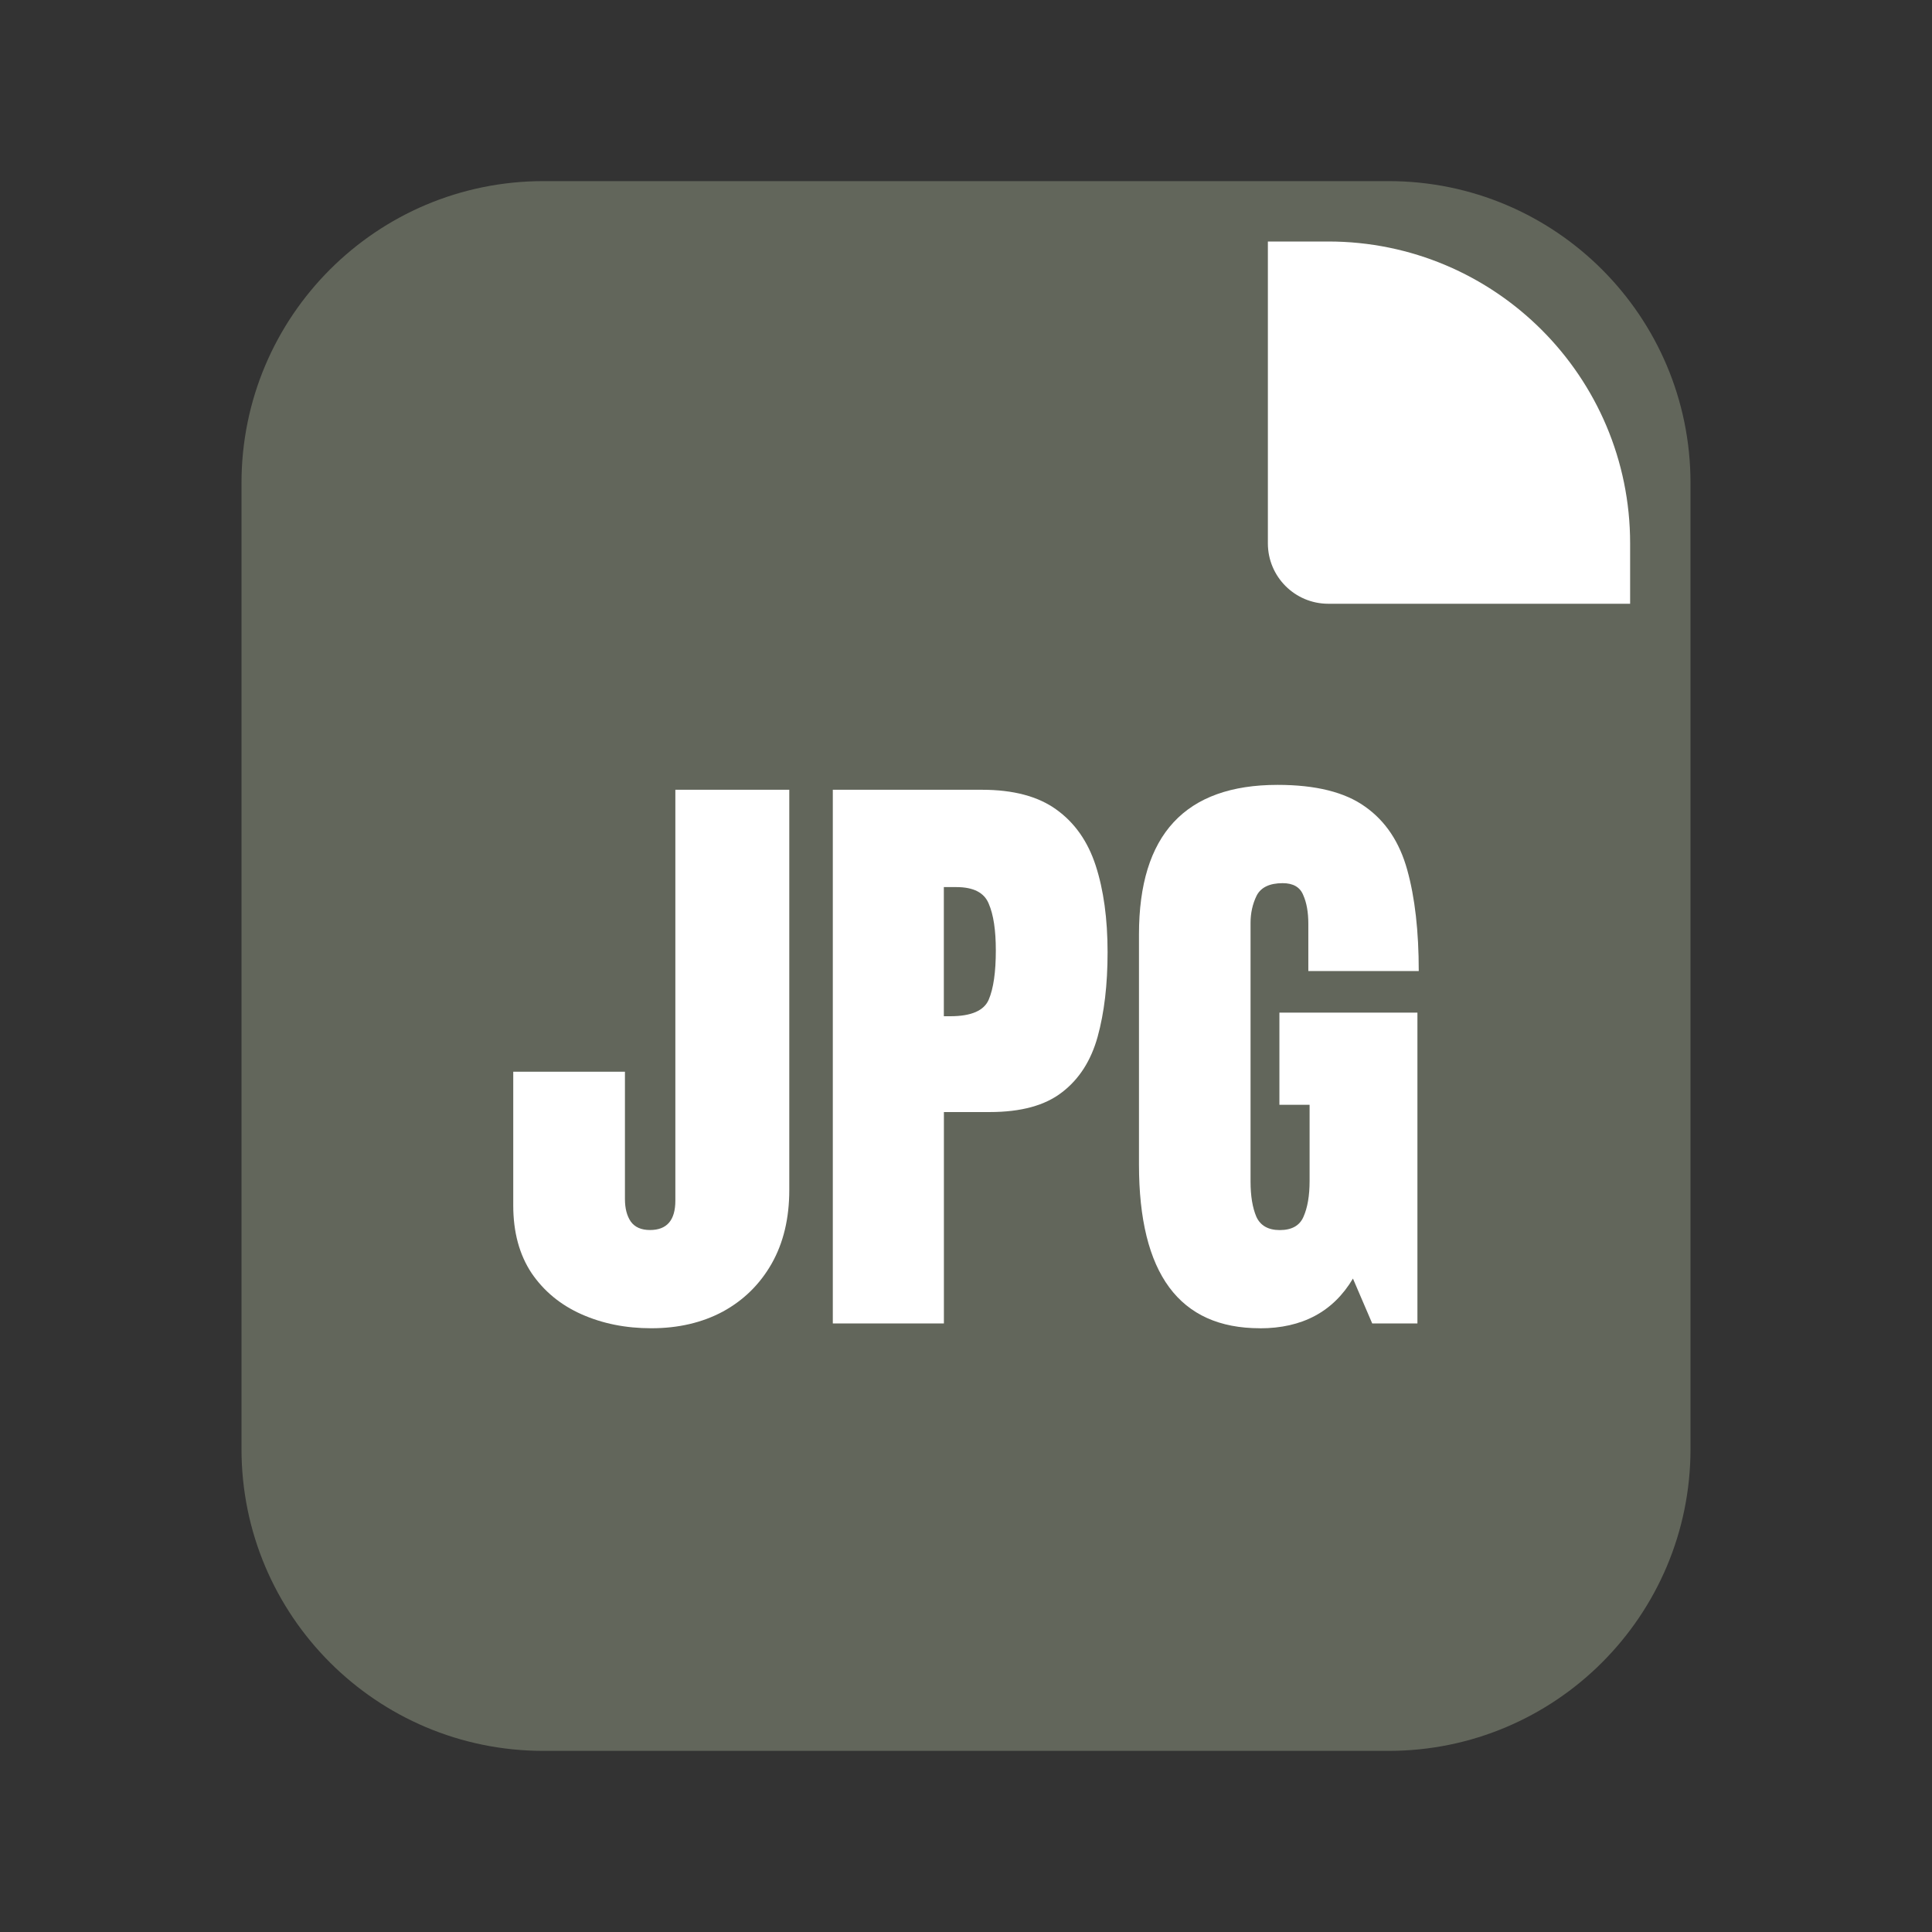
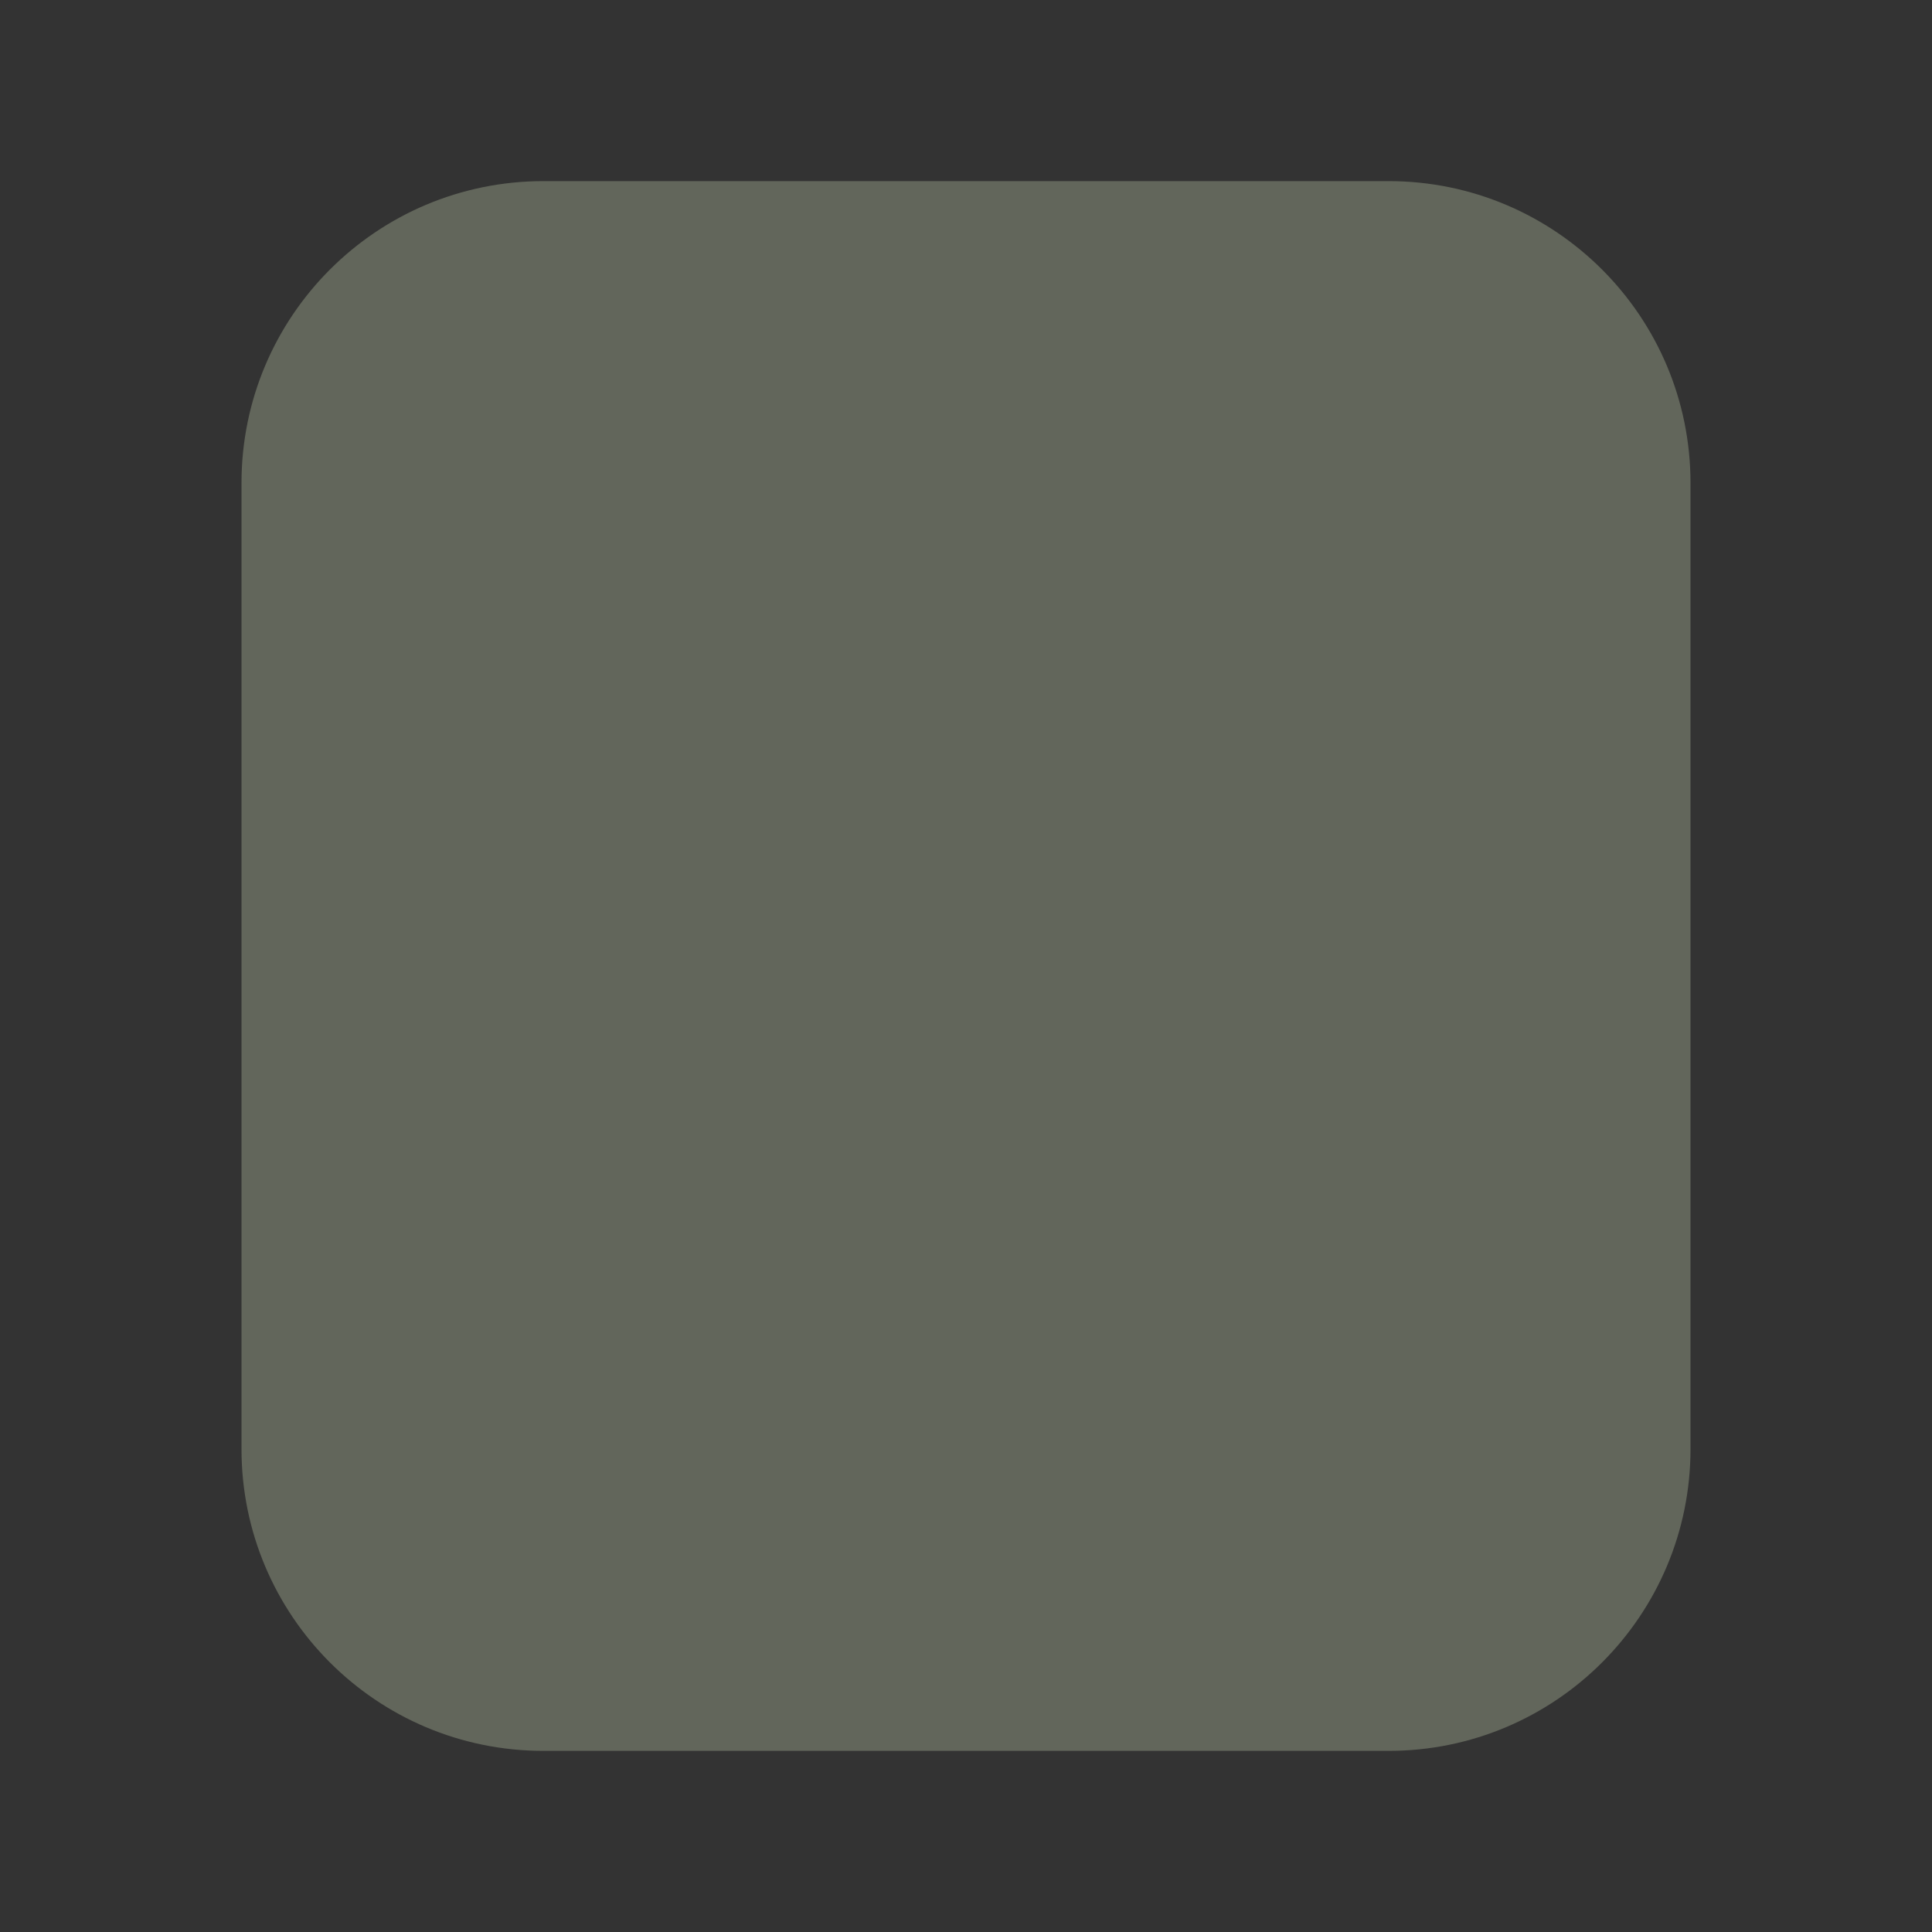
<svg xmlns="http://www.w3.org/2000/svg" fill="none" height="32" viewBox="0 0 32 32" width="32">
  <rect x="0" y="0" width="32" height="32" fill="#333333" stroke="none" />
  <path d="m4 8c0-2.761 2.239-5 5-5h14c2.761 0 5 2.239 5 5v16c0 2.761-2.239 5-5 5h-14c-2.761 0-5-2.239-5-5z" fill="#62665b" />
  <g fill="#fff">
-     <path d="m21 4h1c2.761 0 5 2.239 5 5v1h-5c-.552 0-1-.448-1-1z" />
-     <path d="m10.786 22c-.422 0-.806-.077-1.153-.231-.347-.154-.624-.382-.829-.683-.202-.305-.303-.678-.303-1.12v-2.215h1.85v2.109c0 .154.032.278.096.372.067.094.174.141.319.141.28 0 .42-.162.42-.487v-6.805h1.887v6.629c0 .469-.097.876-.292 1.22-.195.342-.464.606-.808.794-.344.184-.739.276-1.185.276z" />
-     <path d="m13.794 21.92v-8.839h2.472c.517 0 .927.109 1.228.326.305.218.523.527.654.929.131.402.197.881.197 1.436 0 .536-.055 1.003-.165 1.401-.11.395-.306.702-.59.919-.28.218-.679.327-1.196.327h-.76v3.501zm1.839-5.088h.106c.347 0 .56-.092.638-.276.078-.184.117-.455.117-.814 0-.335-.039-.593-.117-.773-.074-.184-.253-.276-.537-.276h-.207z" />
-     <path d="m20.869 22c-1.336 0-2.004-.904-2.004-2.712v-3.812c0-1.651.765-2.476 2.296-2.476.631 0 1.115.12 1.451.362.337.238.569.586.696 1.045.128.459.191 1.018.191 1.677h-1.829v-.783c0-.191-.028-.35-.085-.477-.053-.131-.167-.196-.34-.196-.216 0-.36.069-.431.206-.067.137-.101.288-.101.452v4.284c0 .238.032.432.096.583.067.147.197.221.388.221.199 0 .33-.074.393-.221.067-.151.101-.348.101-.593v-1.261h-.5v-1.527h2.286v5.148h-.749l-.319-.743c-.326.549-.84.824-1.541.824z" />
-   </g>
+     </g>
</svg>